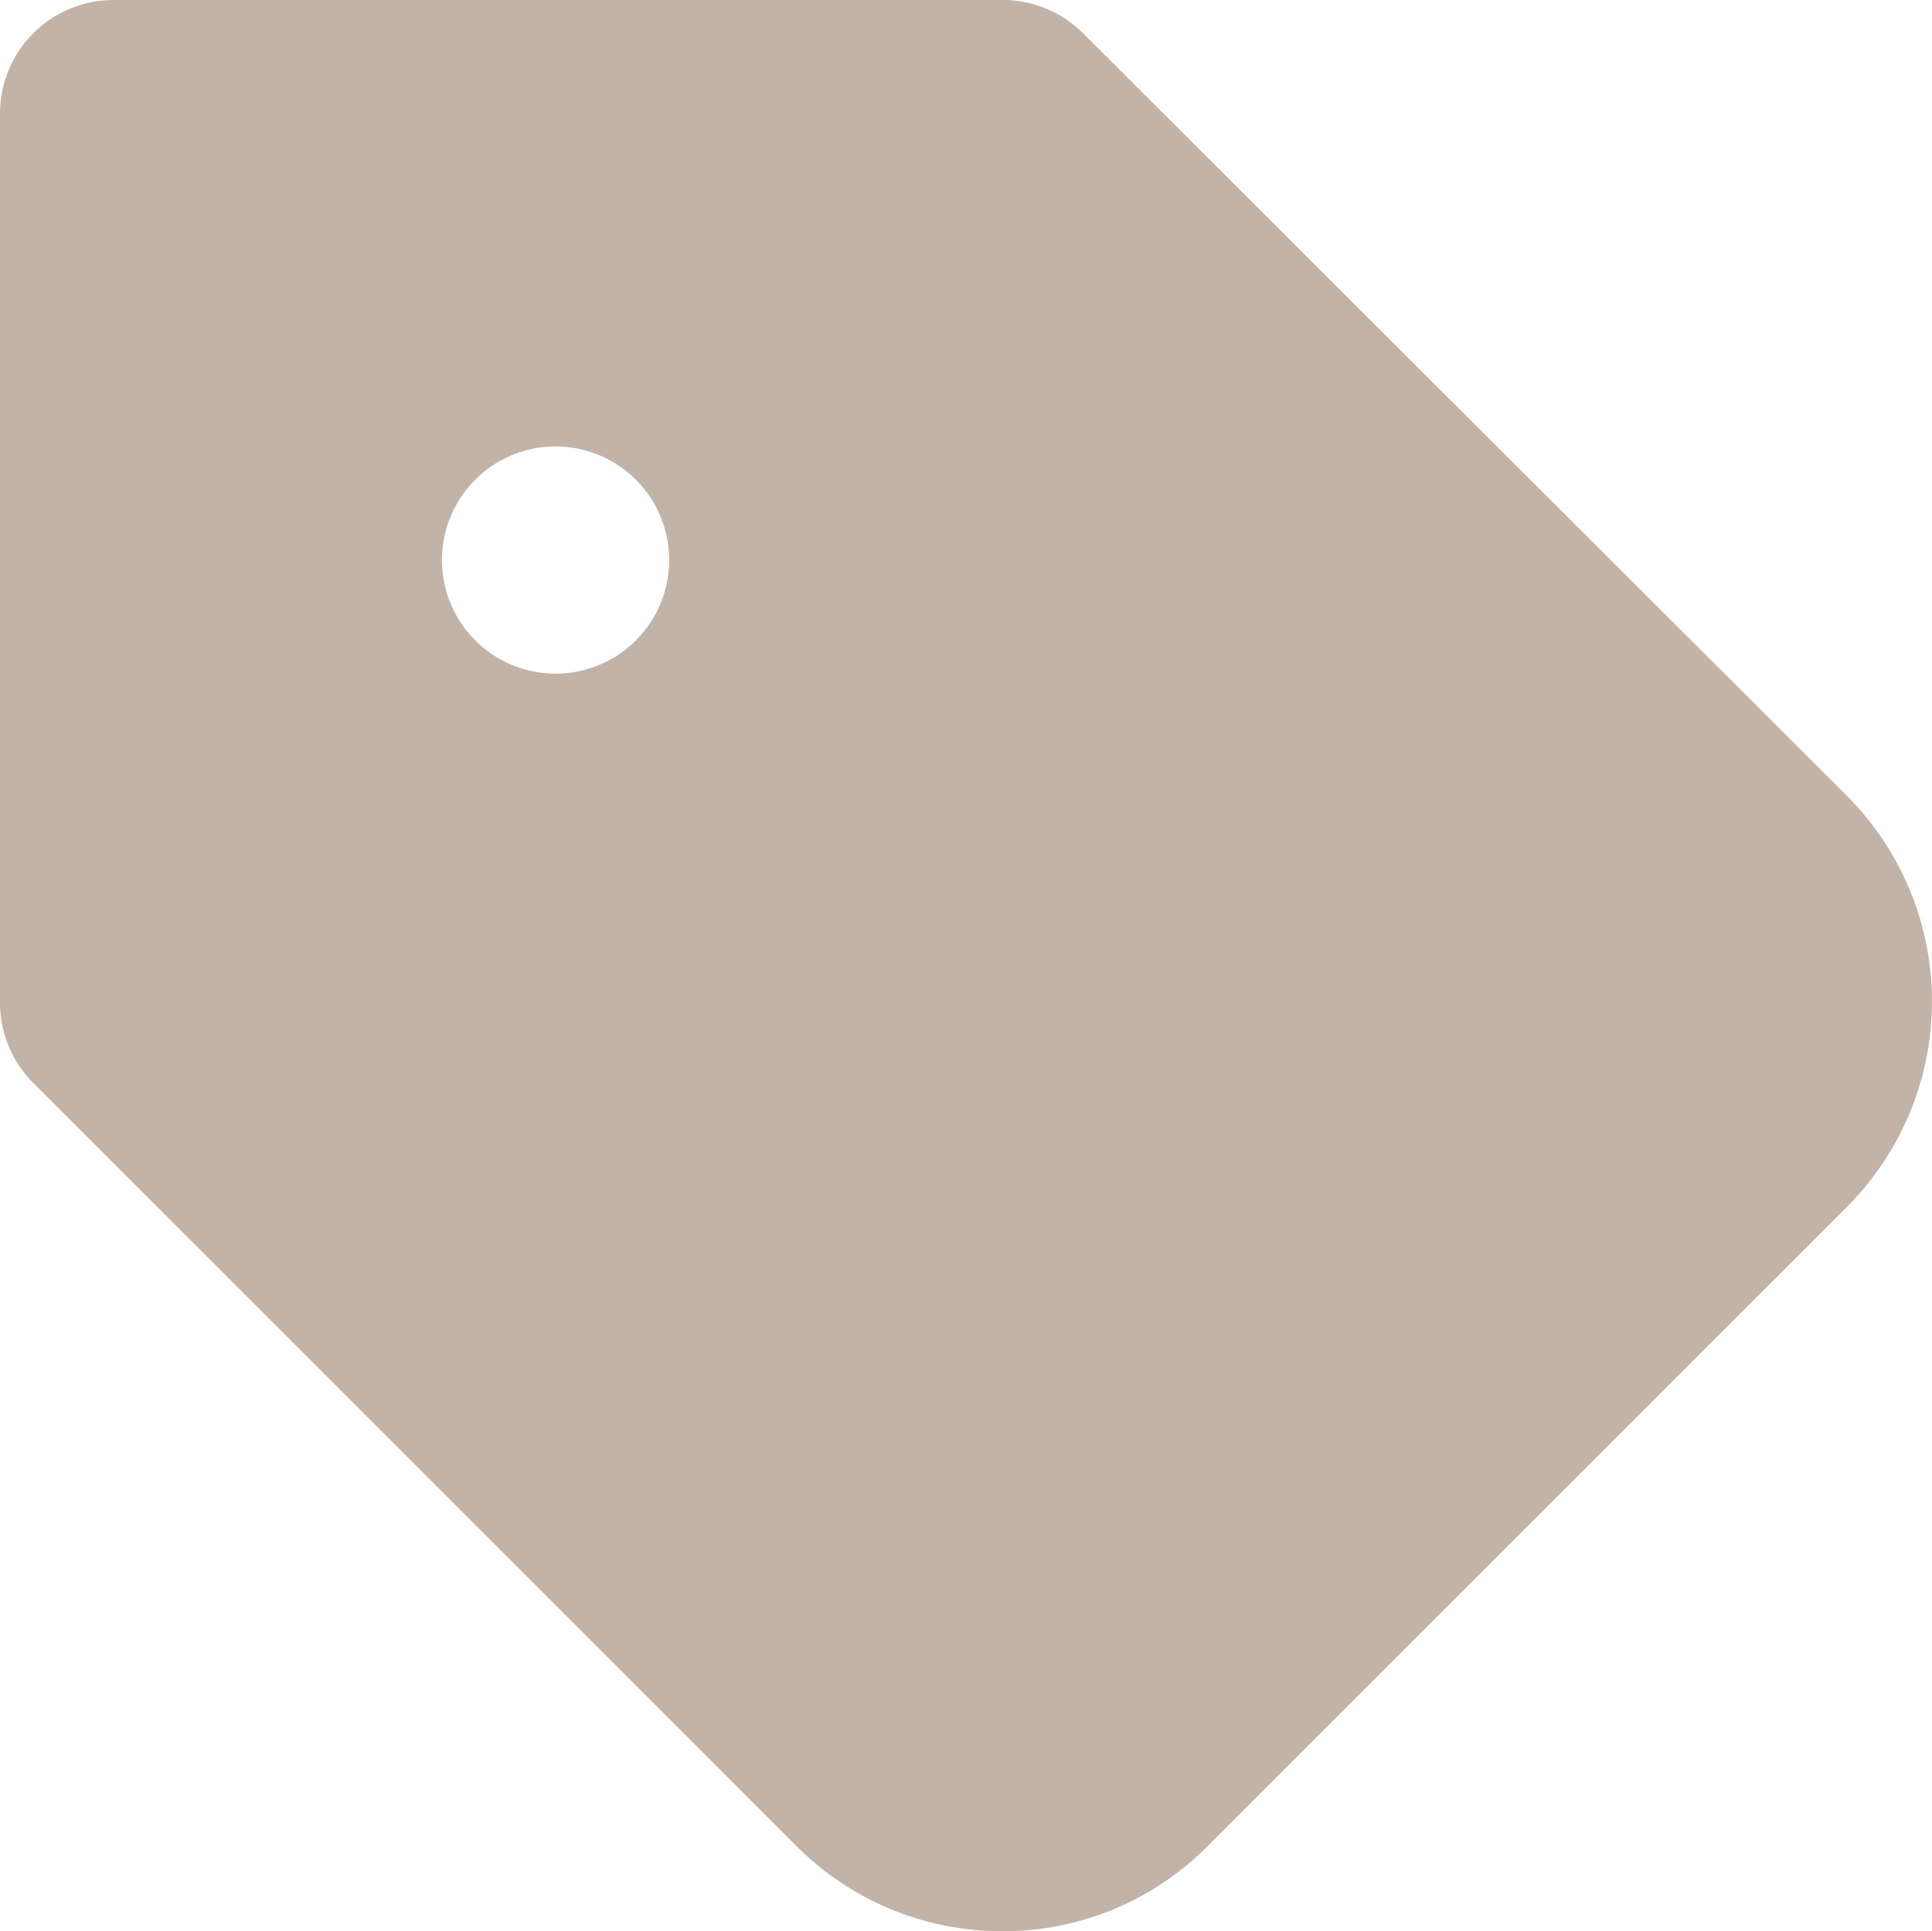
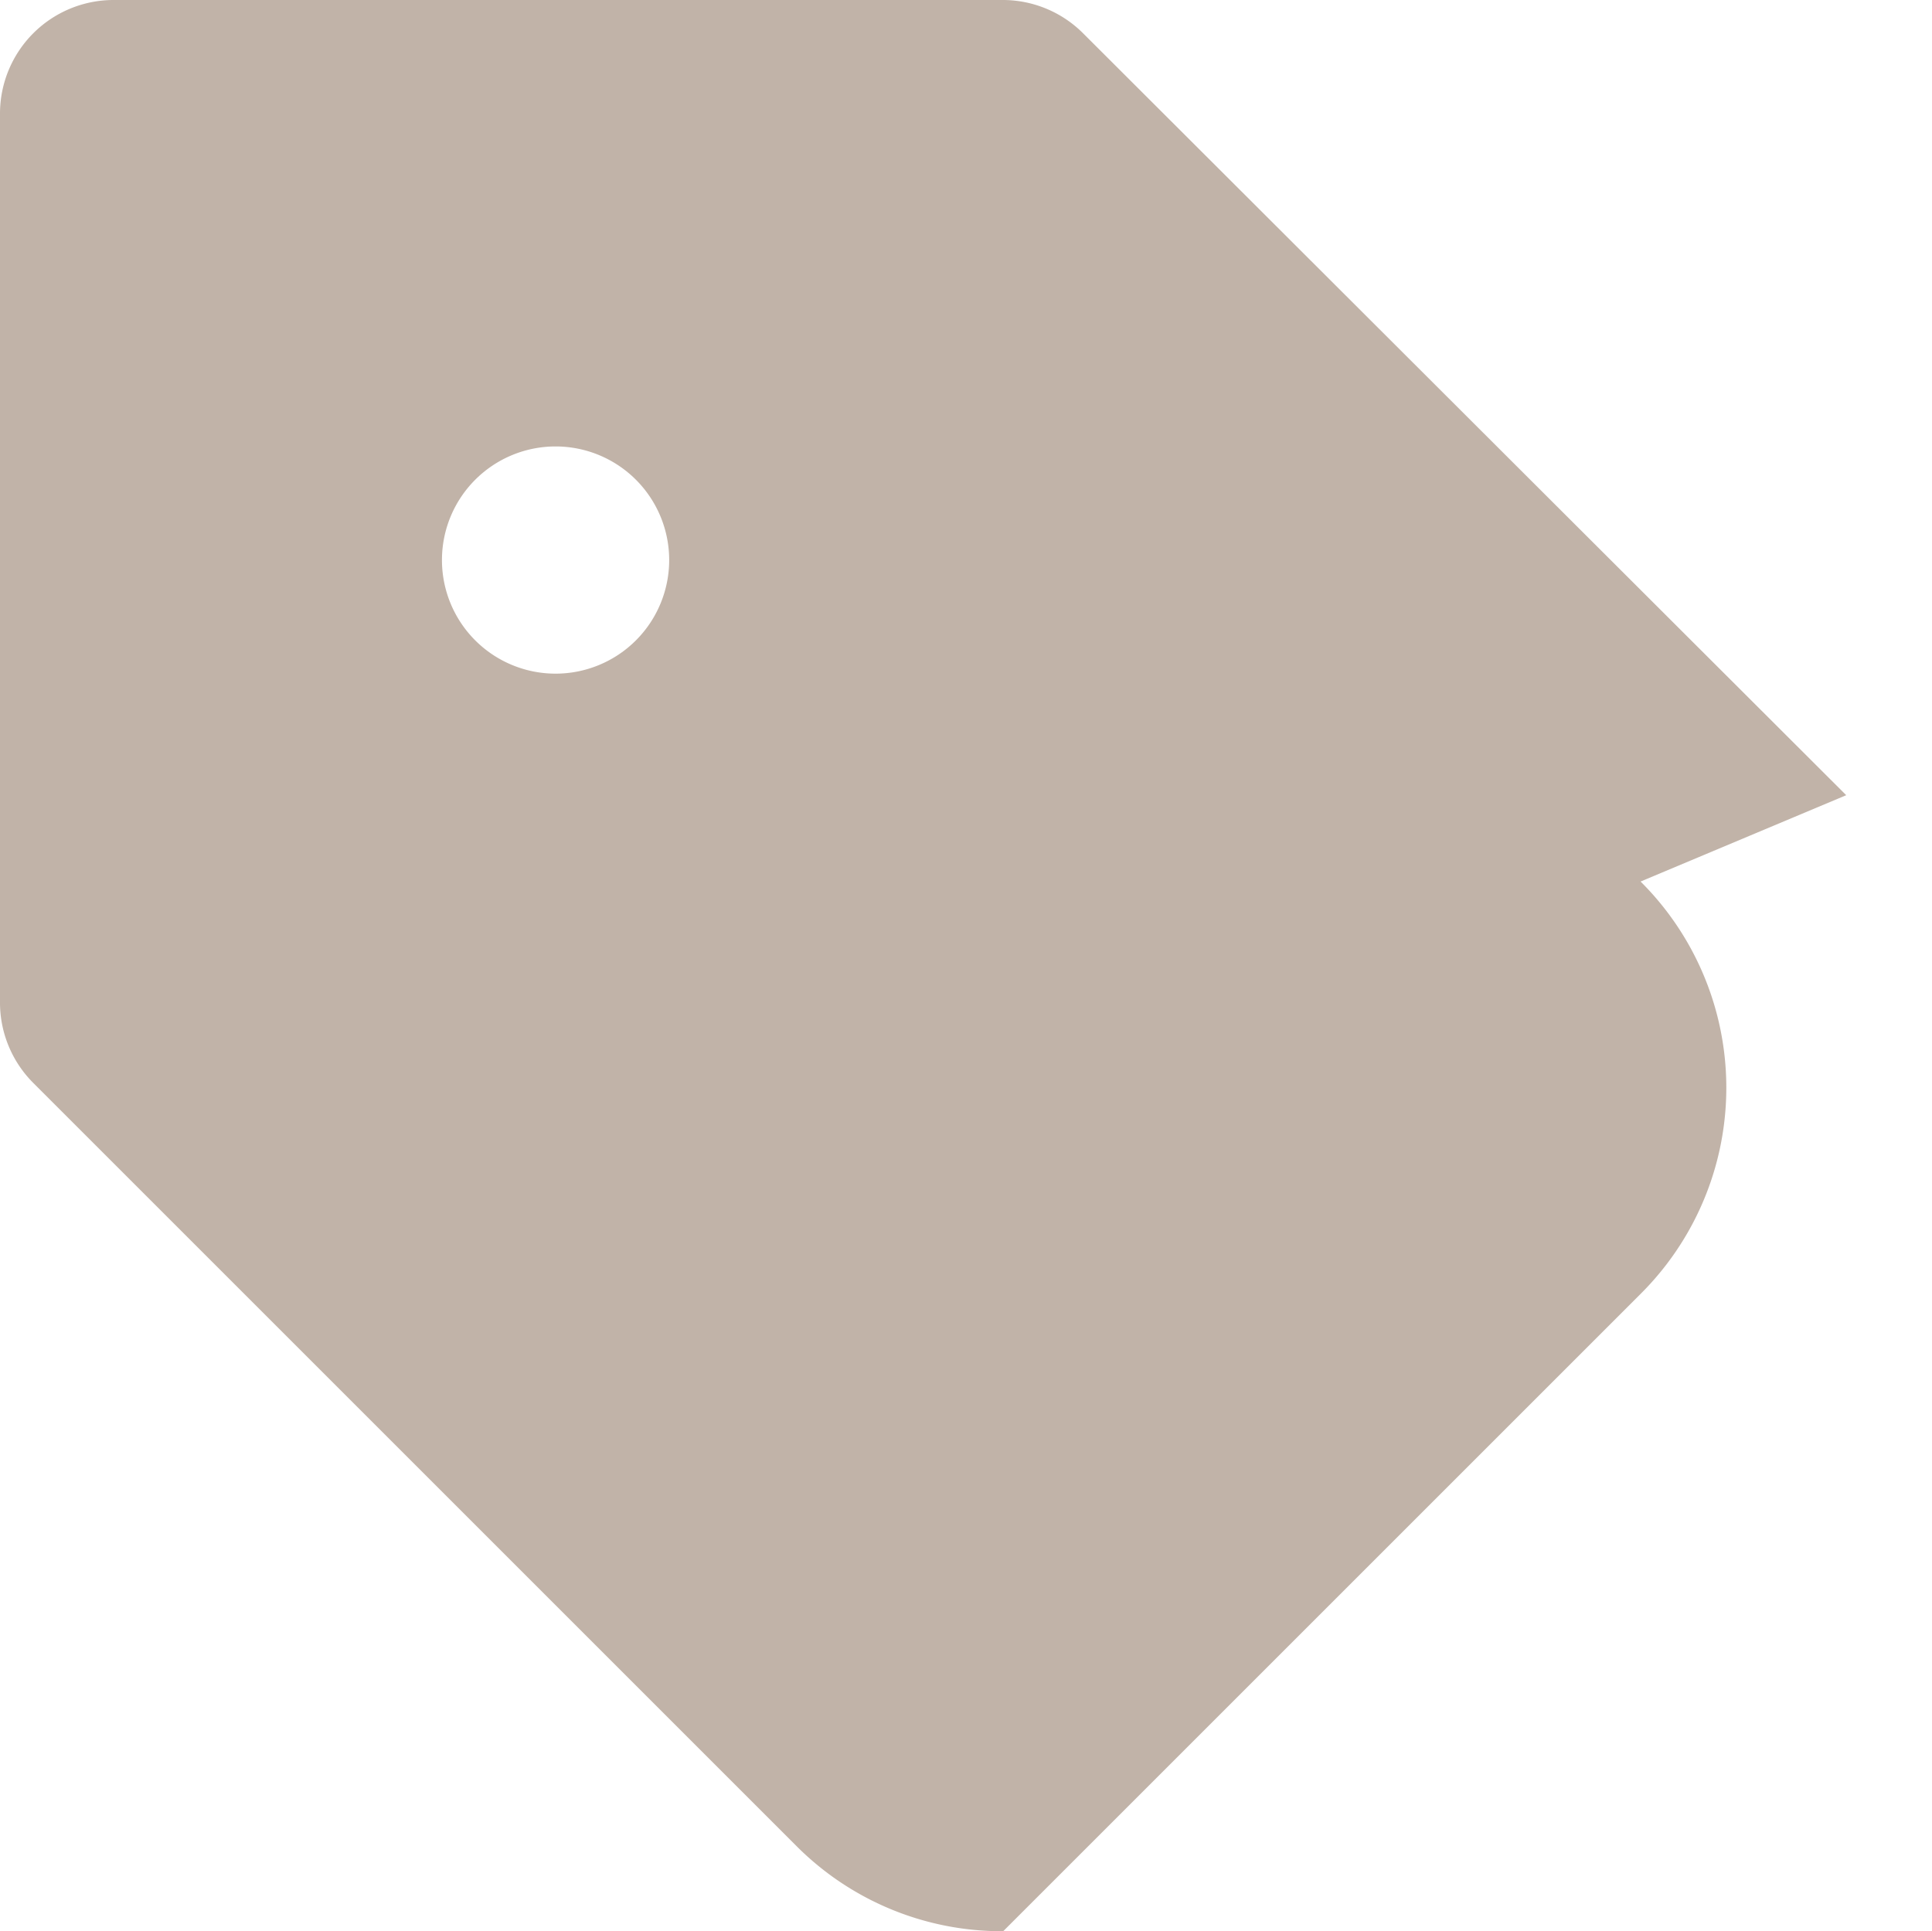
<svg xmlns="http://www.w3.org/2000/svg" width="17.005" height="17" viewBox="0 0 17.005 17">
  <g id="keyword" transform="translate(0)">
    <g id="レイヤー_1" data-name="レイヤー 1">
-       <path id="" data-name="" d="M16.25,7,9.53.29A1,1,0,0,0,8.82,0H1A1,1,0,0,0,0,1V8.82a1,1,0,0,0,.29.71L7,16.24A2.55,2.55,0,0,0,8.83,17h0a2.53,2.53,0,0,0,1.81-.76l5.61-5.61h0a2.56,2.56,0,0,0,0-3.63ZM4.89,5.93a1,1,0,1,1,1-1A1,1,0,0,1,4.89,5.93Z" fill="#c1b3a8" />
+       <path id="" data-name="" d="M16.25,7,9.53.29A1,1,0,0,0,8.82,0H1A1,1,0,0,0,0,1V8.82a1,1,0,0,0,.29.71L7,16.24A2.55,2.55,0,0,0,8.83,17h0l5.61-5.61h0a2.56,2.56,0,0,0,0-3.63ZM4.89,5.93a1,1,0,1,1,1-1A1,1,0,0,1,4.89,5.93Z" fill="#c1b3a8" />
    </g>
  </g>
</svg>